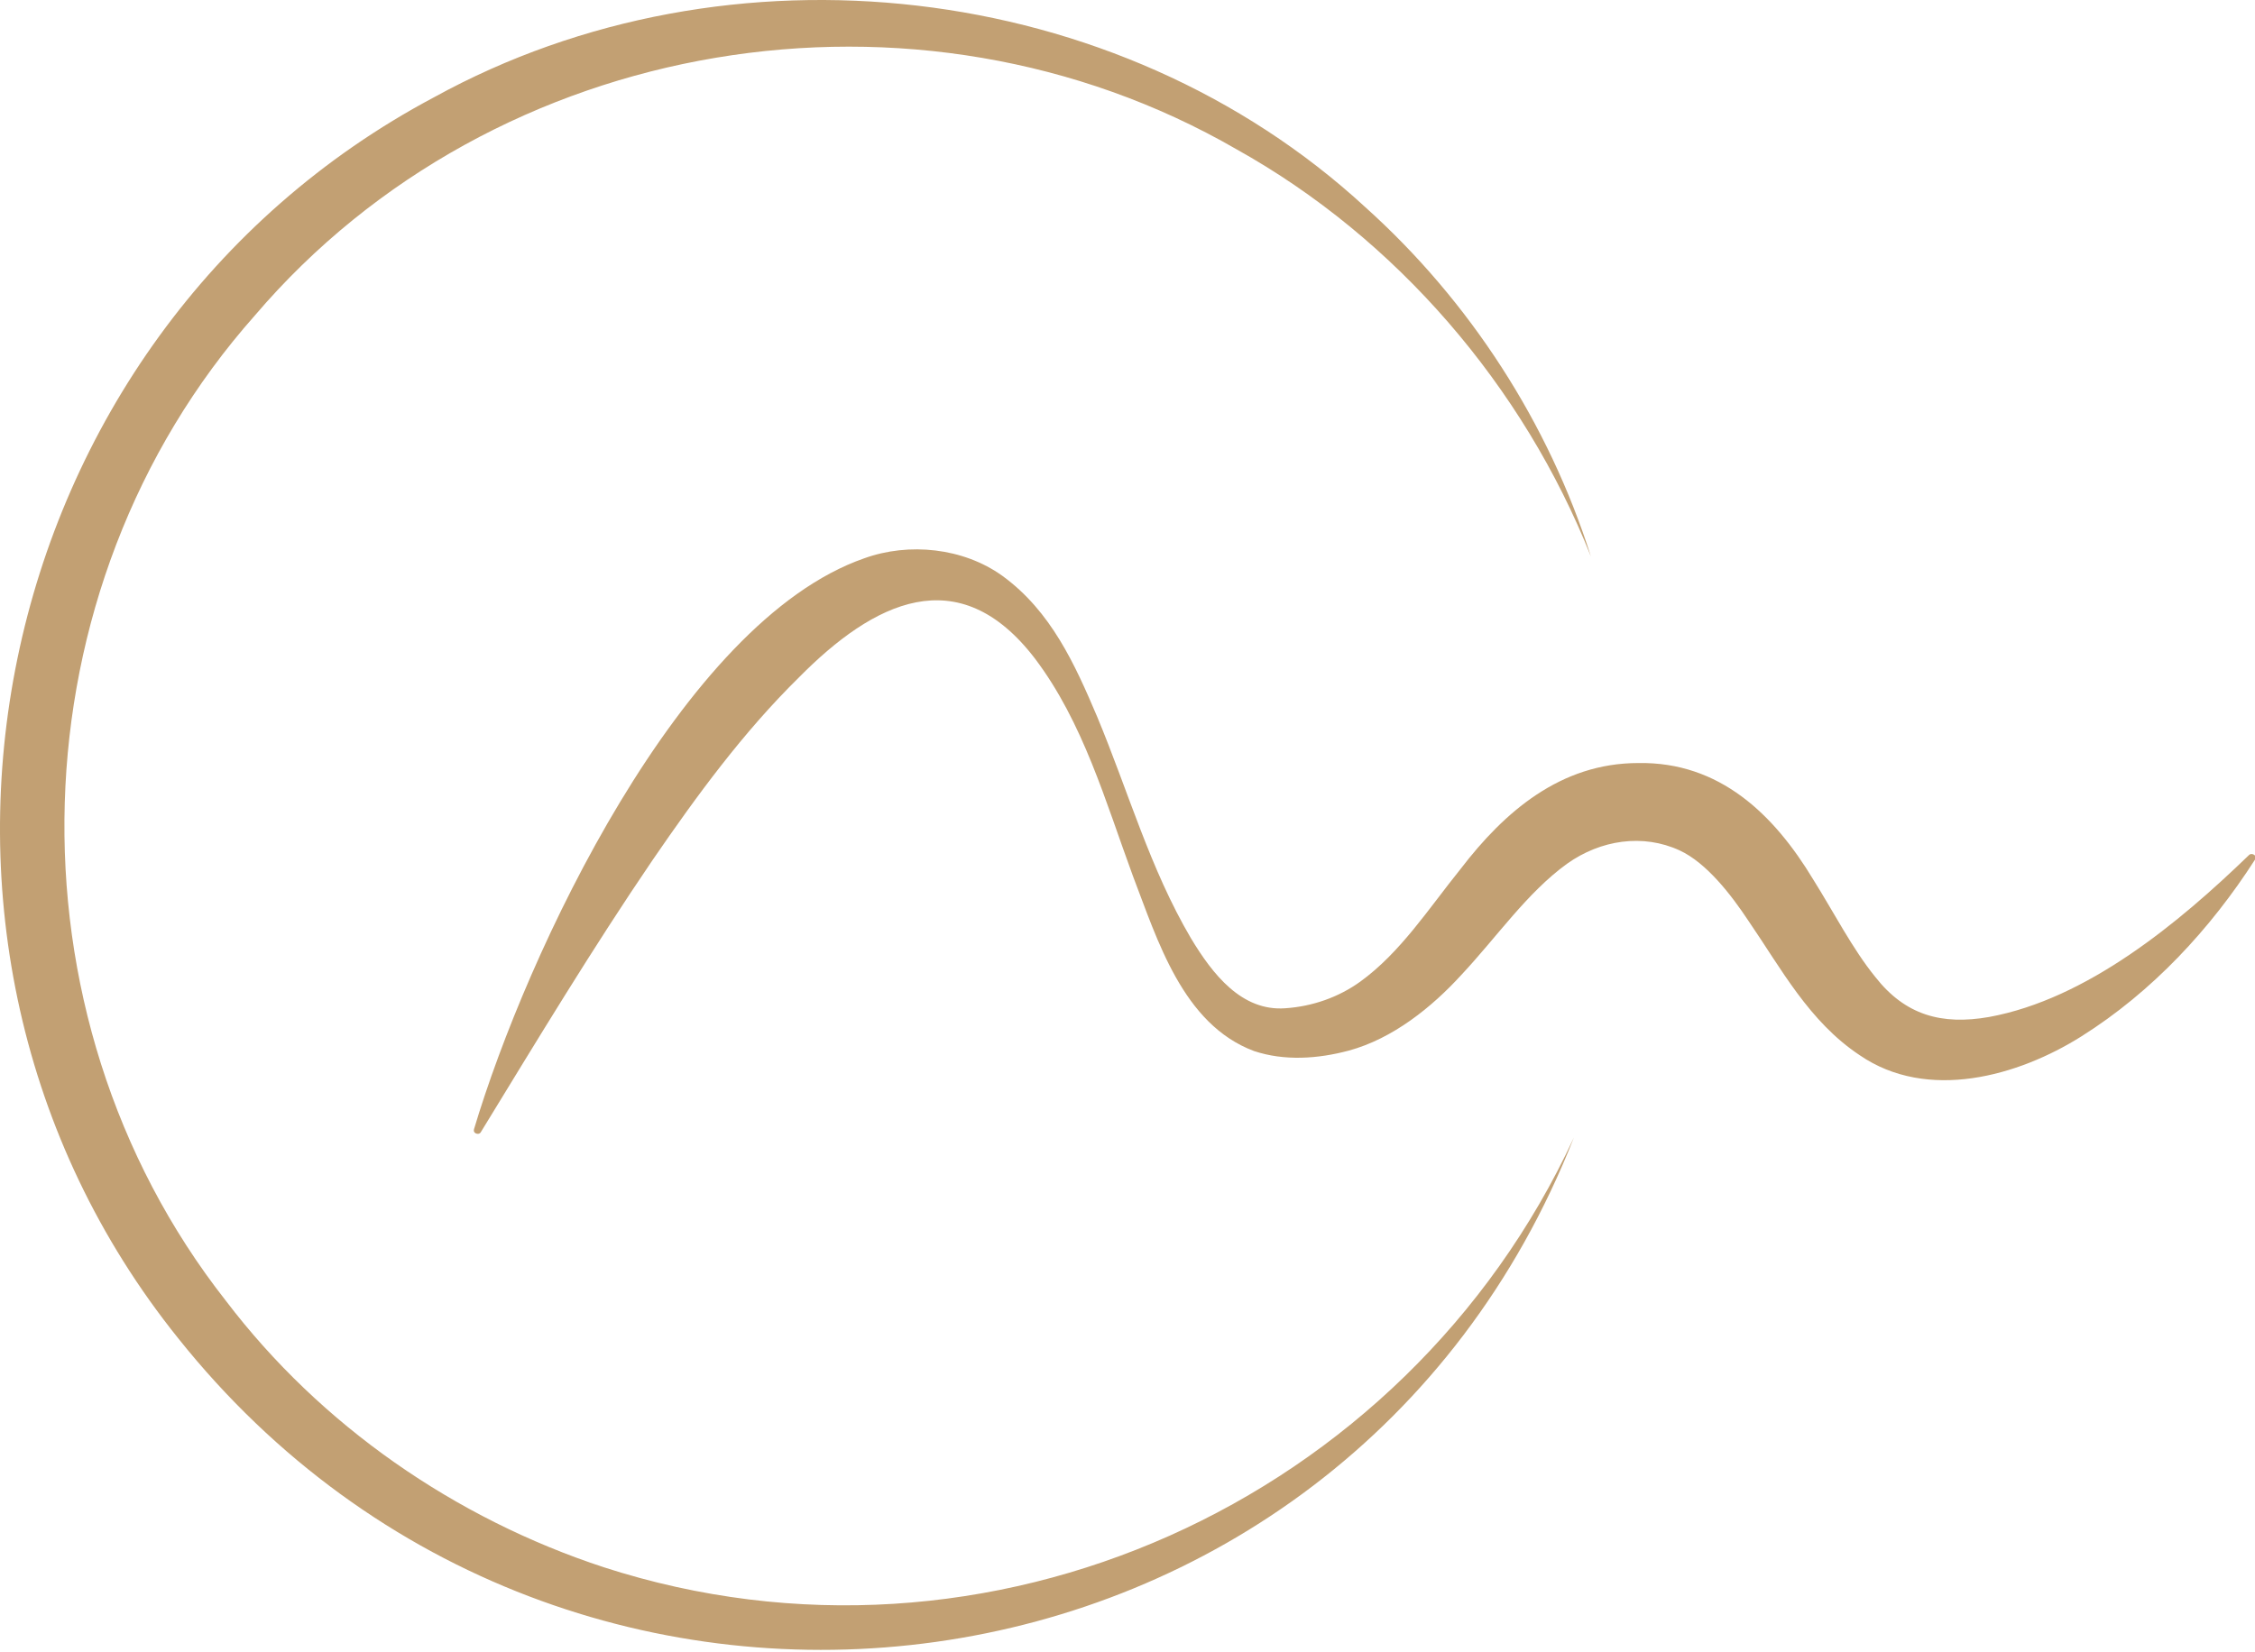
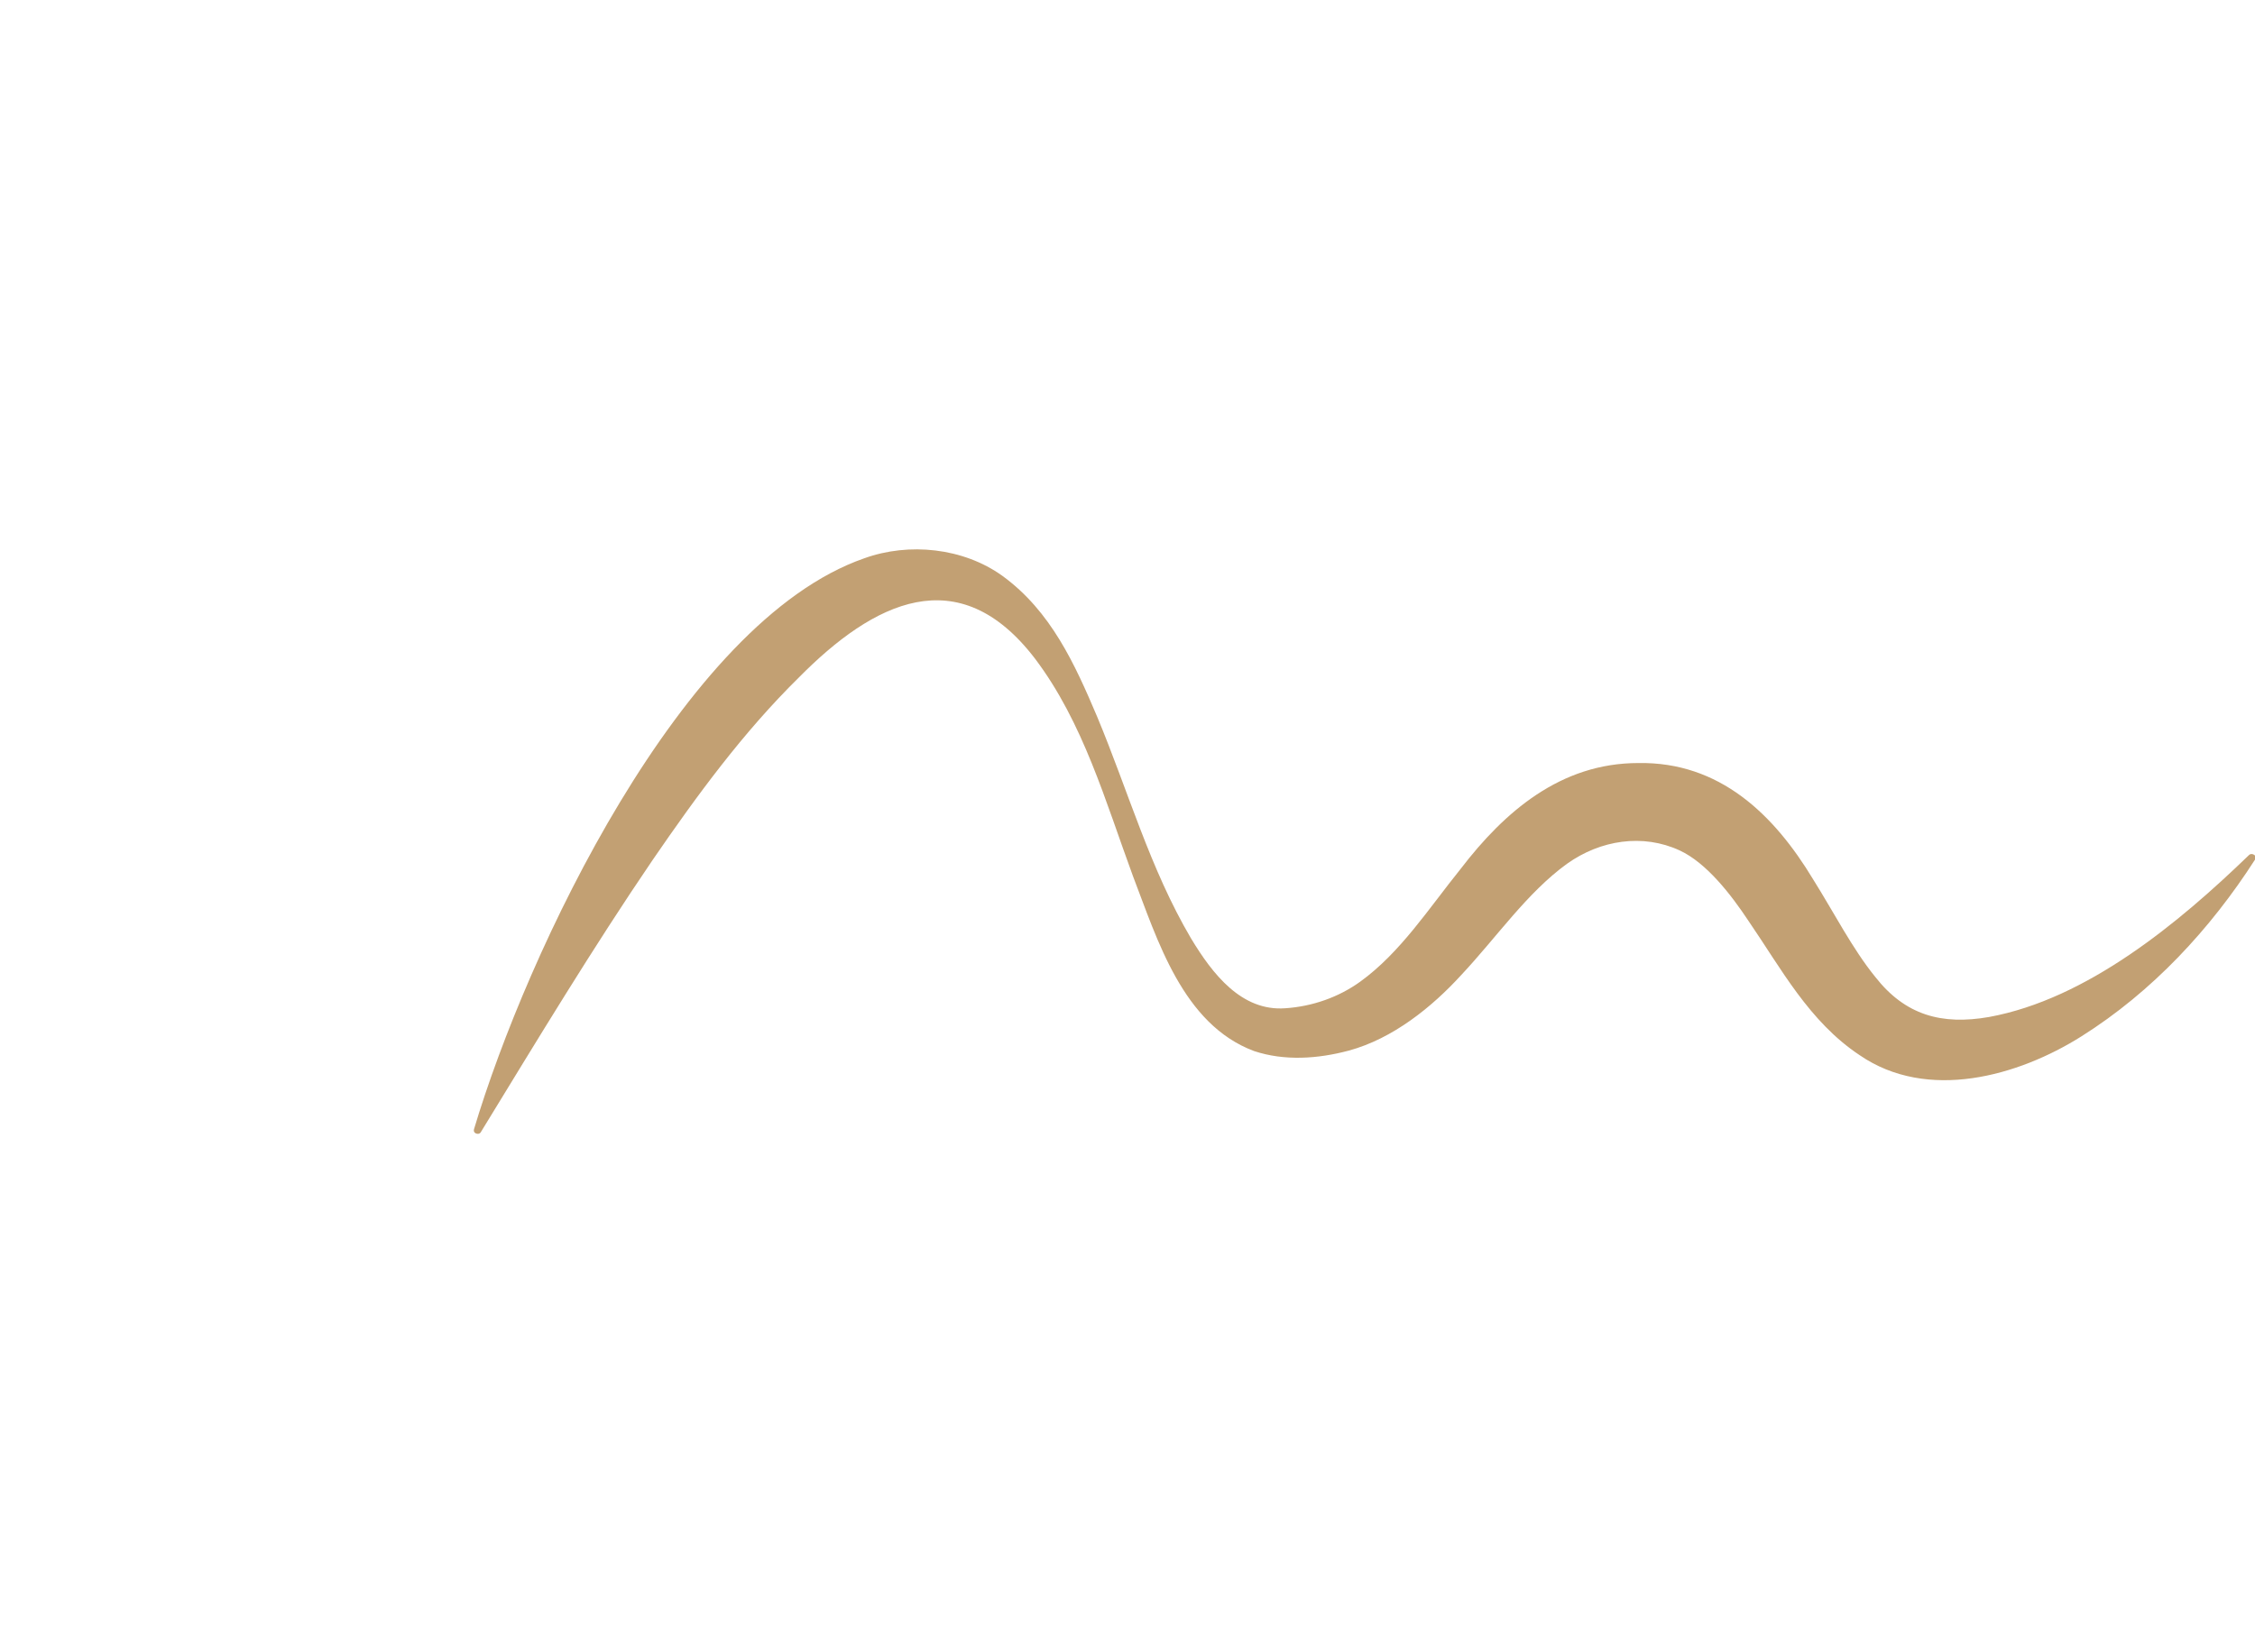
<svg xmlns="http://www.w3.org/2000/svg" width="490" height="359" viewBox="0 0 490 359" fill="none">
  <g clip-path="url(#clip0_10_55)">
-     <path d="M341.996 247.251C291.796 374.951 123.596 397.351 38.696 290.851C-30.704 204.451 -3.504 73.151 94.296 21.151C158.396 -14.149 242.796 -4.649 296.696 45.051C319.396 65.451 336.496 91.951 345.696 120.951C330.996 83.951 303.496 51.851 268.696 32.451C199.296 -7.649 107.496 7.451 55.396 68.551C2.696 127.951 -0.004 220.251 49.096 282.751C69.696 309.851 98.896 330.051 131.196 340.651C214.596 367.651 305.296 326.551 341.996 247.251Z" fill="#C2A073" />
    <path d="M102.996 245.451C114.396 207.251 148.096 135.151 187.796 121.351C197.496 117.851 209.296 119.051 217.796 125.151C228.396 132.851 233.596 144.451 238.396 155.751C245.196 172.051 249.896 188.851 258.796 203.951C263.496 211.751 269.796 219.851 279.296 219.151C285.196 218.751 290.896 216.751 295.596 213.351C304.296 207.051 310.396 197.551 317.396 188.851C326.896 176.451 339.096 165.851 355.996 165.851C373.696 165.551 385.496 177.051 393.996 191.151C398.396 198.151 402.596 206.351 407.496 212.351C413.996 220.651 421.896 222.851 432.196 221.051C453.496 217.151 473.396 200.651 488.696 185.851C488.996 185.551 489.496 185.551 489.896 185.851C490.196 186.151 490.196 186.551 489.996 186.851C480.296 201.951 467.696 215.551 452.296 225.251C438.496 233.951 418.796 239.451 404.096 229.351C393.096 222.051 386.996 210.451 379.996 200.251C376.096 194.351 370.796 187.551 364.996 184.851C356.996 181.151 347.796 182.551 340.496 187.751C331.796 194.051 325.196 203.751 317.496 211.951C311.196 218.851 302.696 225.751 293.096 228.351C286.396 230.151 279.096 230.651 272.496 228.451C256.996 222.651 251.496 204.251 246.196 190.451C240.196 174.151 235.396 157.051 224.896 143.151C208.296 121.451 189.796 130.851 173.596 147.251C161.496 159.151 151.396 172.951 141.796 186.951C128.796 206.051 116.796 225.951 104.496 246.051C104.296 246.451 103.796 246.551 103.396 246.351C102.996 246.151 102.896 245.851 102.996 245.451Z" fill="#C2A073" />
  </g>
  <defs>
    <clipPath id="clip0_10_55">
      <rect width="490" height="359" fill="white" />
    </clipPath>
  </defs>
</svg>